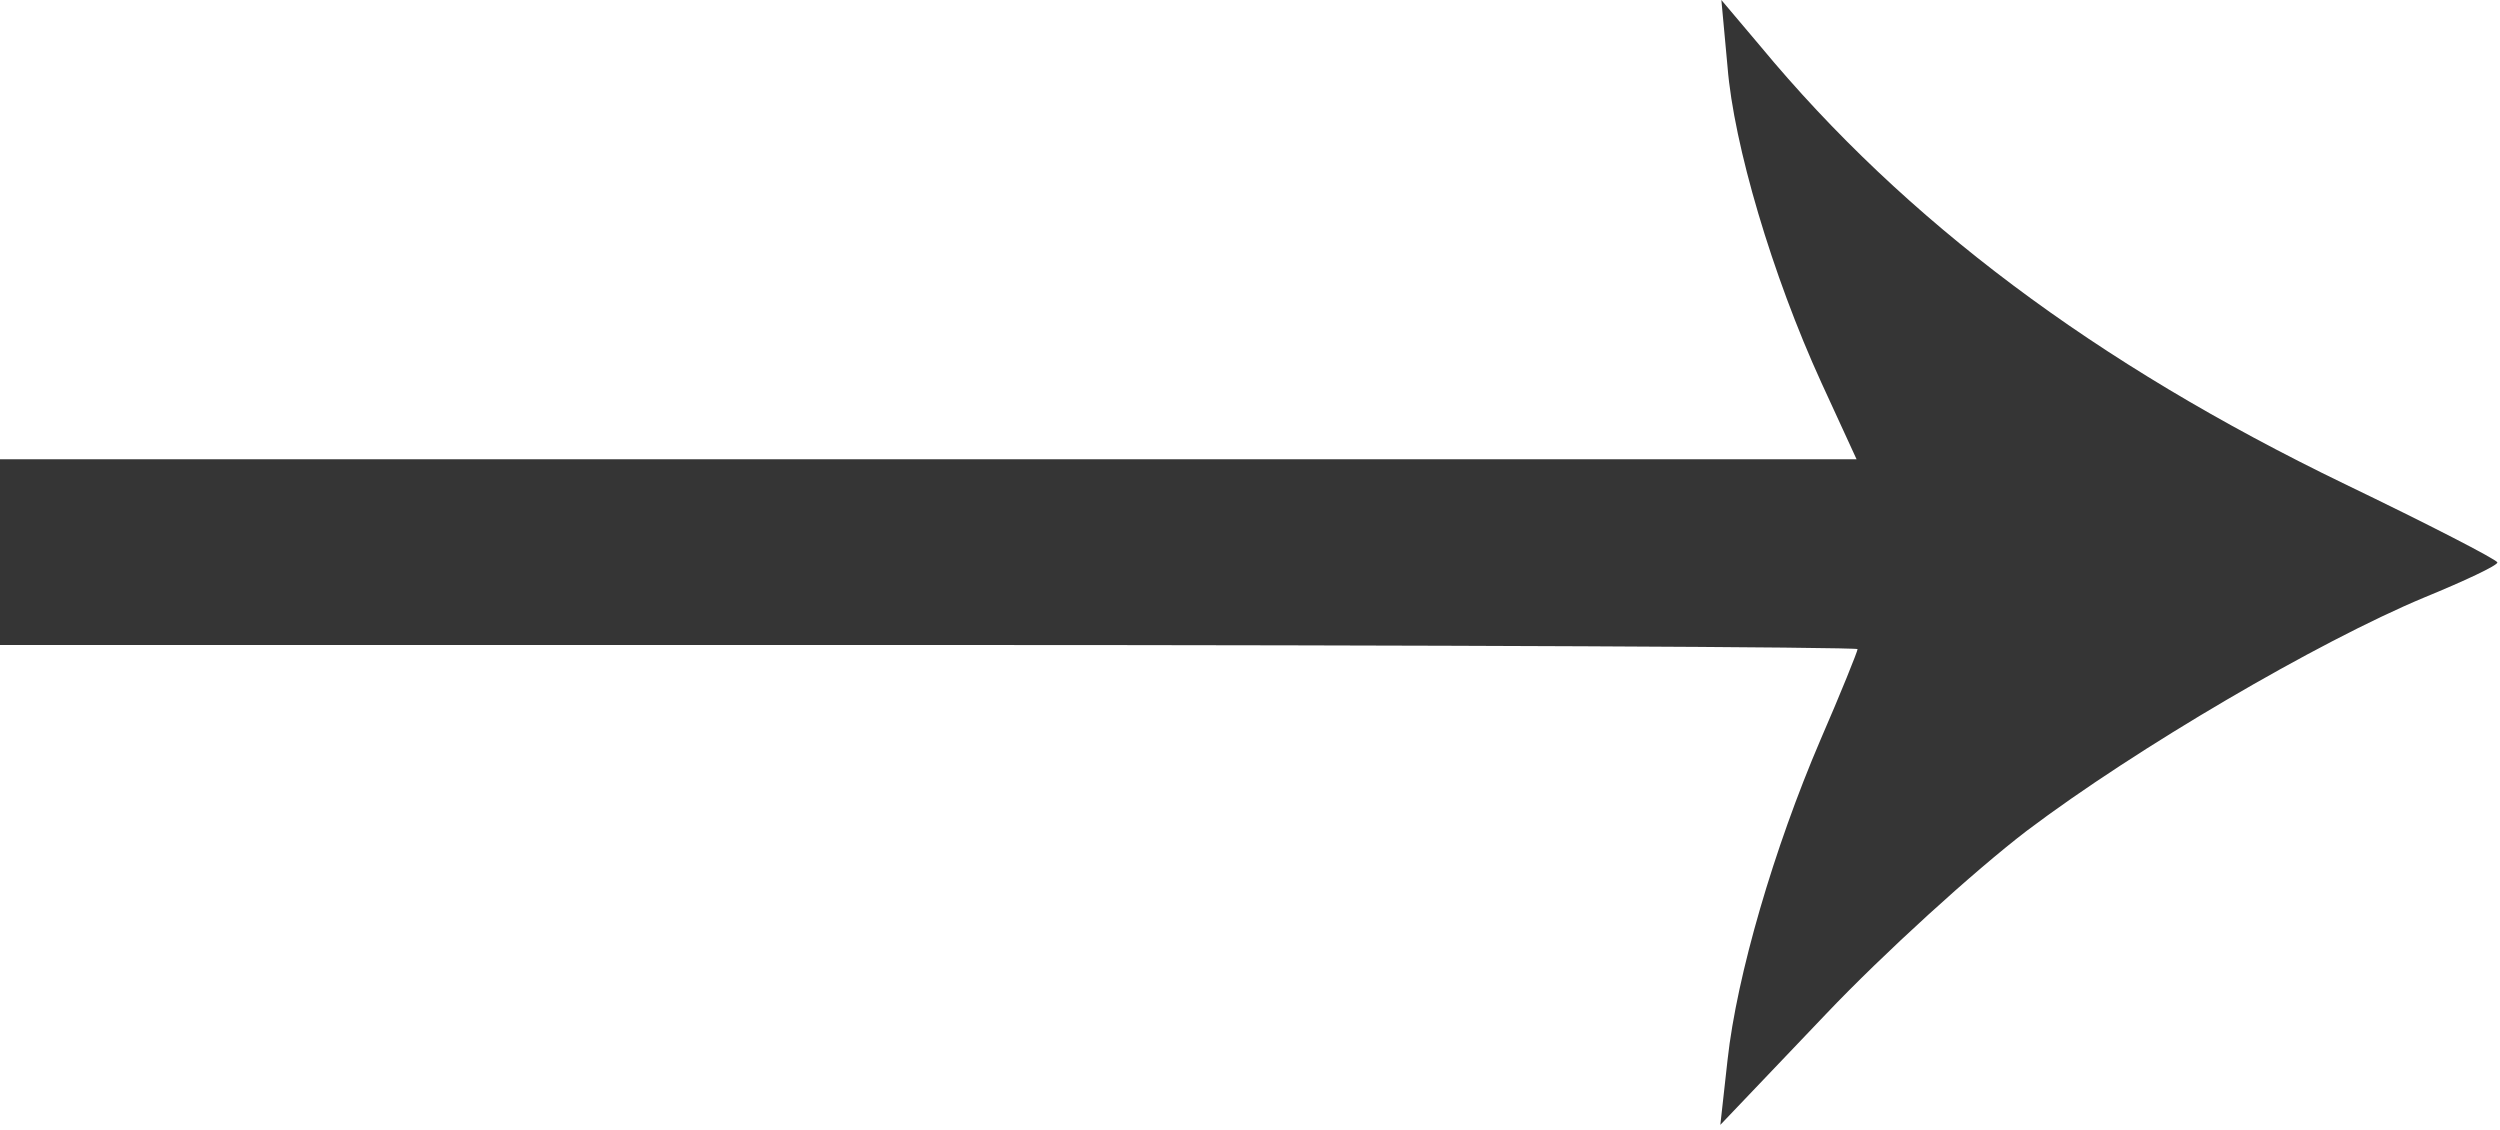
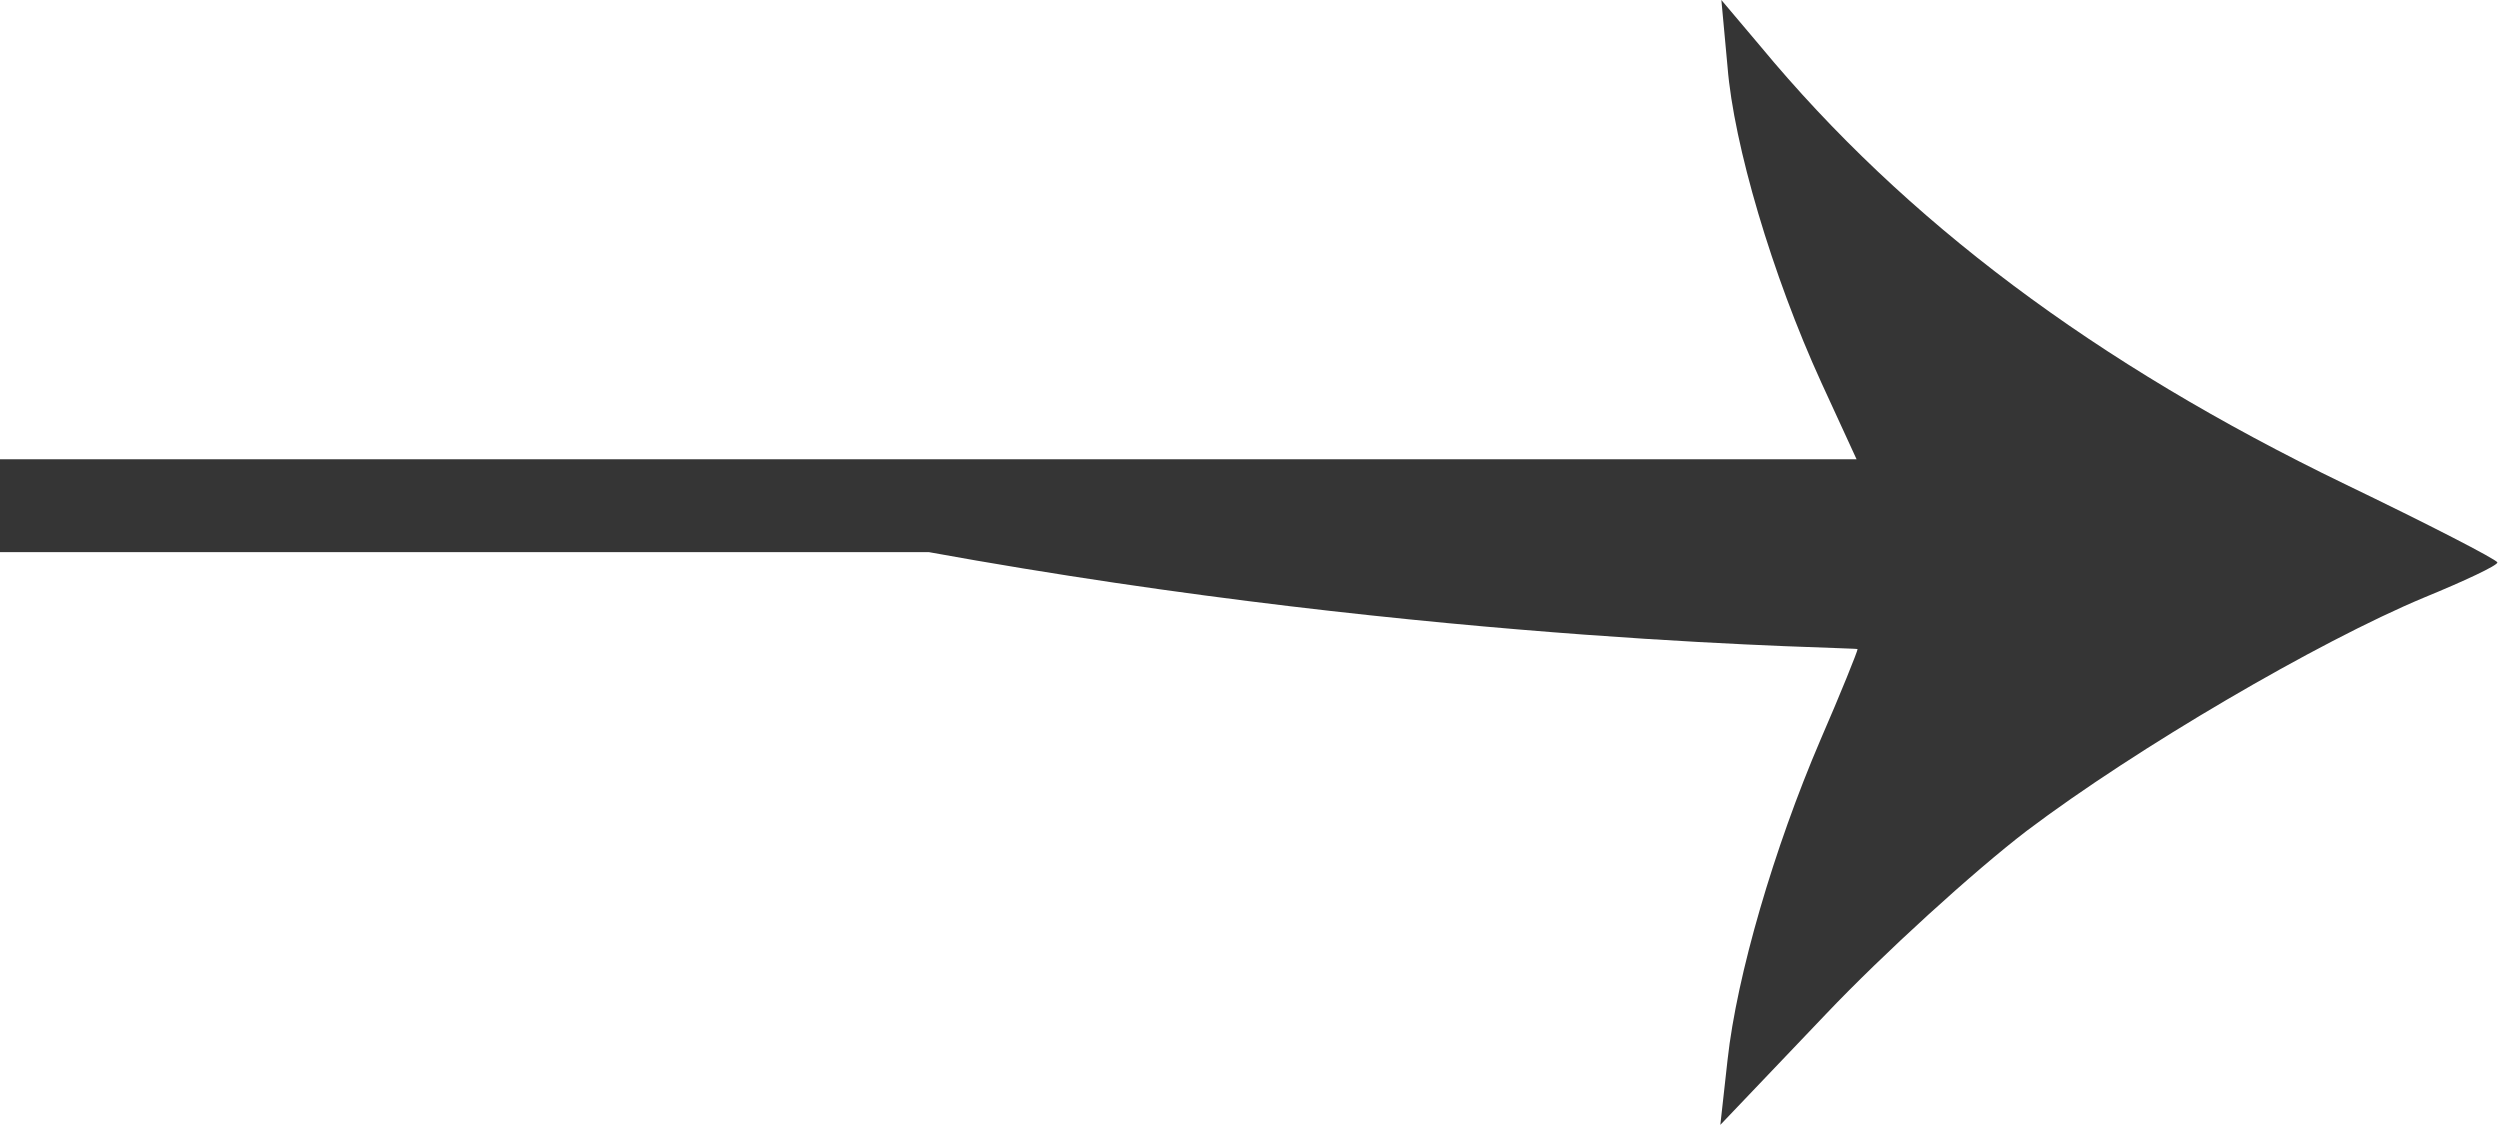
<svg xmlns="http://www.w3.org/2000/svg" width="323" height="146" viewBox="0 0 323 146" fill="none">
-   <path d="M223.2 8.666C224 18.666 228.933 35.466 235.333 49.466L239.867 59.333H119.867H0V71.333V83.333H120C186 83.333 240 83.6 240 83.866C240 84.133 237.867 89.466 235.2 95.6C229.2 109.6 224.4 126 223.2 136.933L222.267 145.333L235.867 131.066C243.333 123.2 255.067 112.533 261.867 107.333C276 96.666 299.467 82.933 313.2 77.2C318.4 75.066 322.667 73.066 322.667 72.666C322.533 72.266 313.733 67.733 302.933 62.533C270.667 46.933 246.133 28.533 227.467 6L222.4 -0L223.2 8.666Z" fill="#353535" />
+   <path d="M223.2 8.666C224 18.666 228.933 35.466 235.333 49.466L239.867 59.333H119.867H0V71.333H120C186 83.333 240 83.6 240 83.866C240 84.133 237.867 89.466 235.2 95.6C229.2 109.6 224.4 126 223.2 136.933L222.267 145.333L235.867 131.066C243.333 123.2 255.067 112.533 261.867 107.333C276 96.666 299.467 82.933 313.2 77.2C318.4 75.066 322.667 73.066 322.667 72.666C322.533 72.266 313.733 67.733 302.933 62.533C270.667 46.933 246.133 28.533 227.467 6L222.4 -0L223.2 8.666Z" fill="#353535" />
</svg>